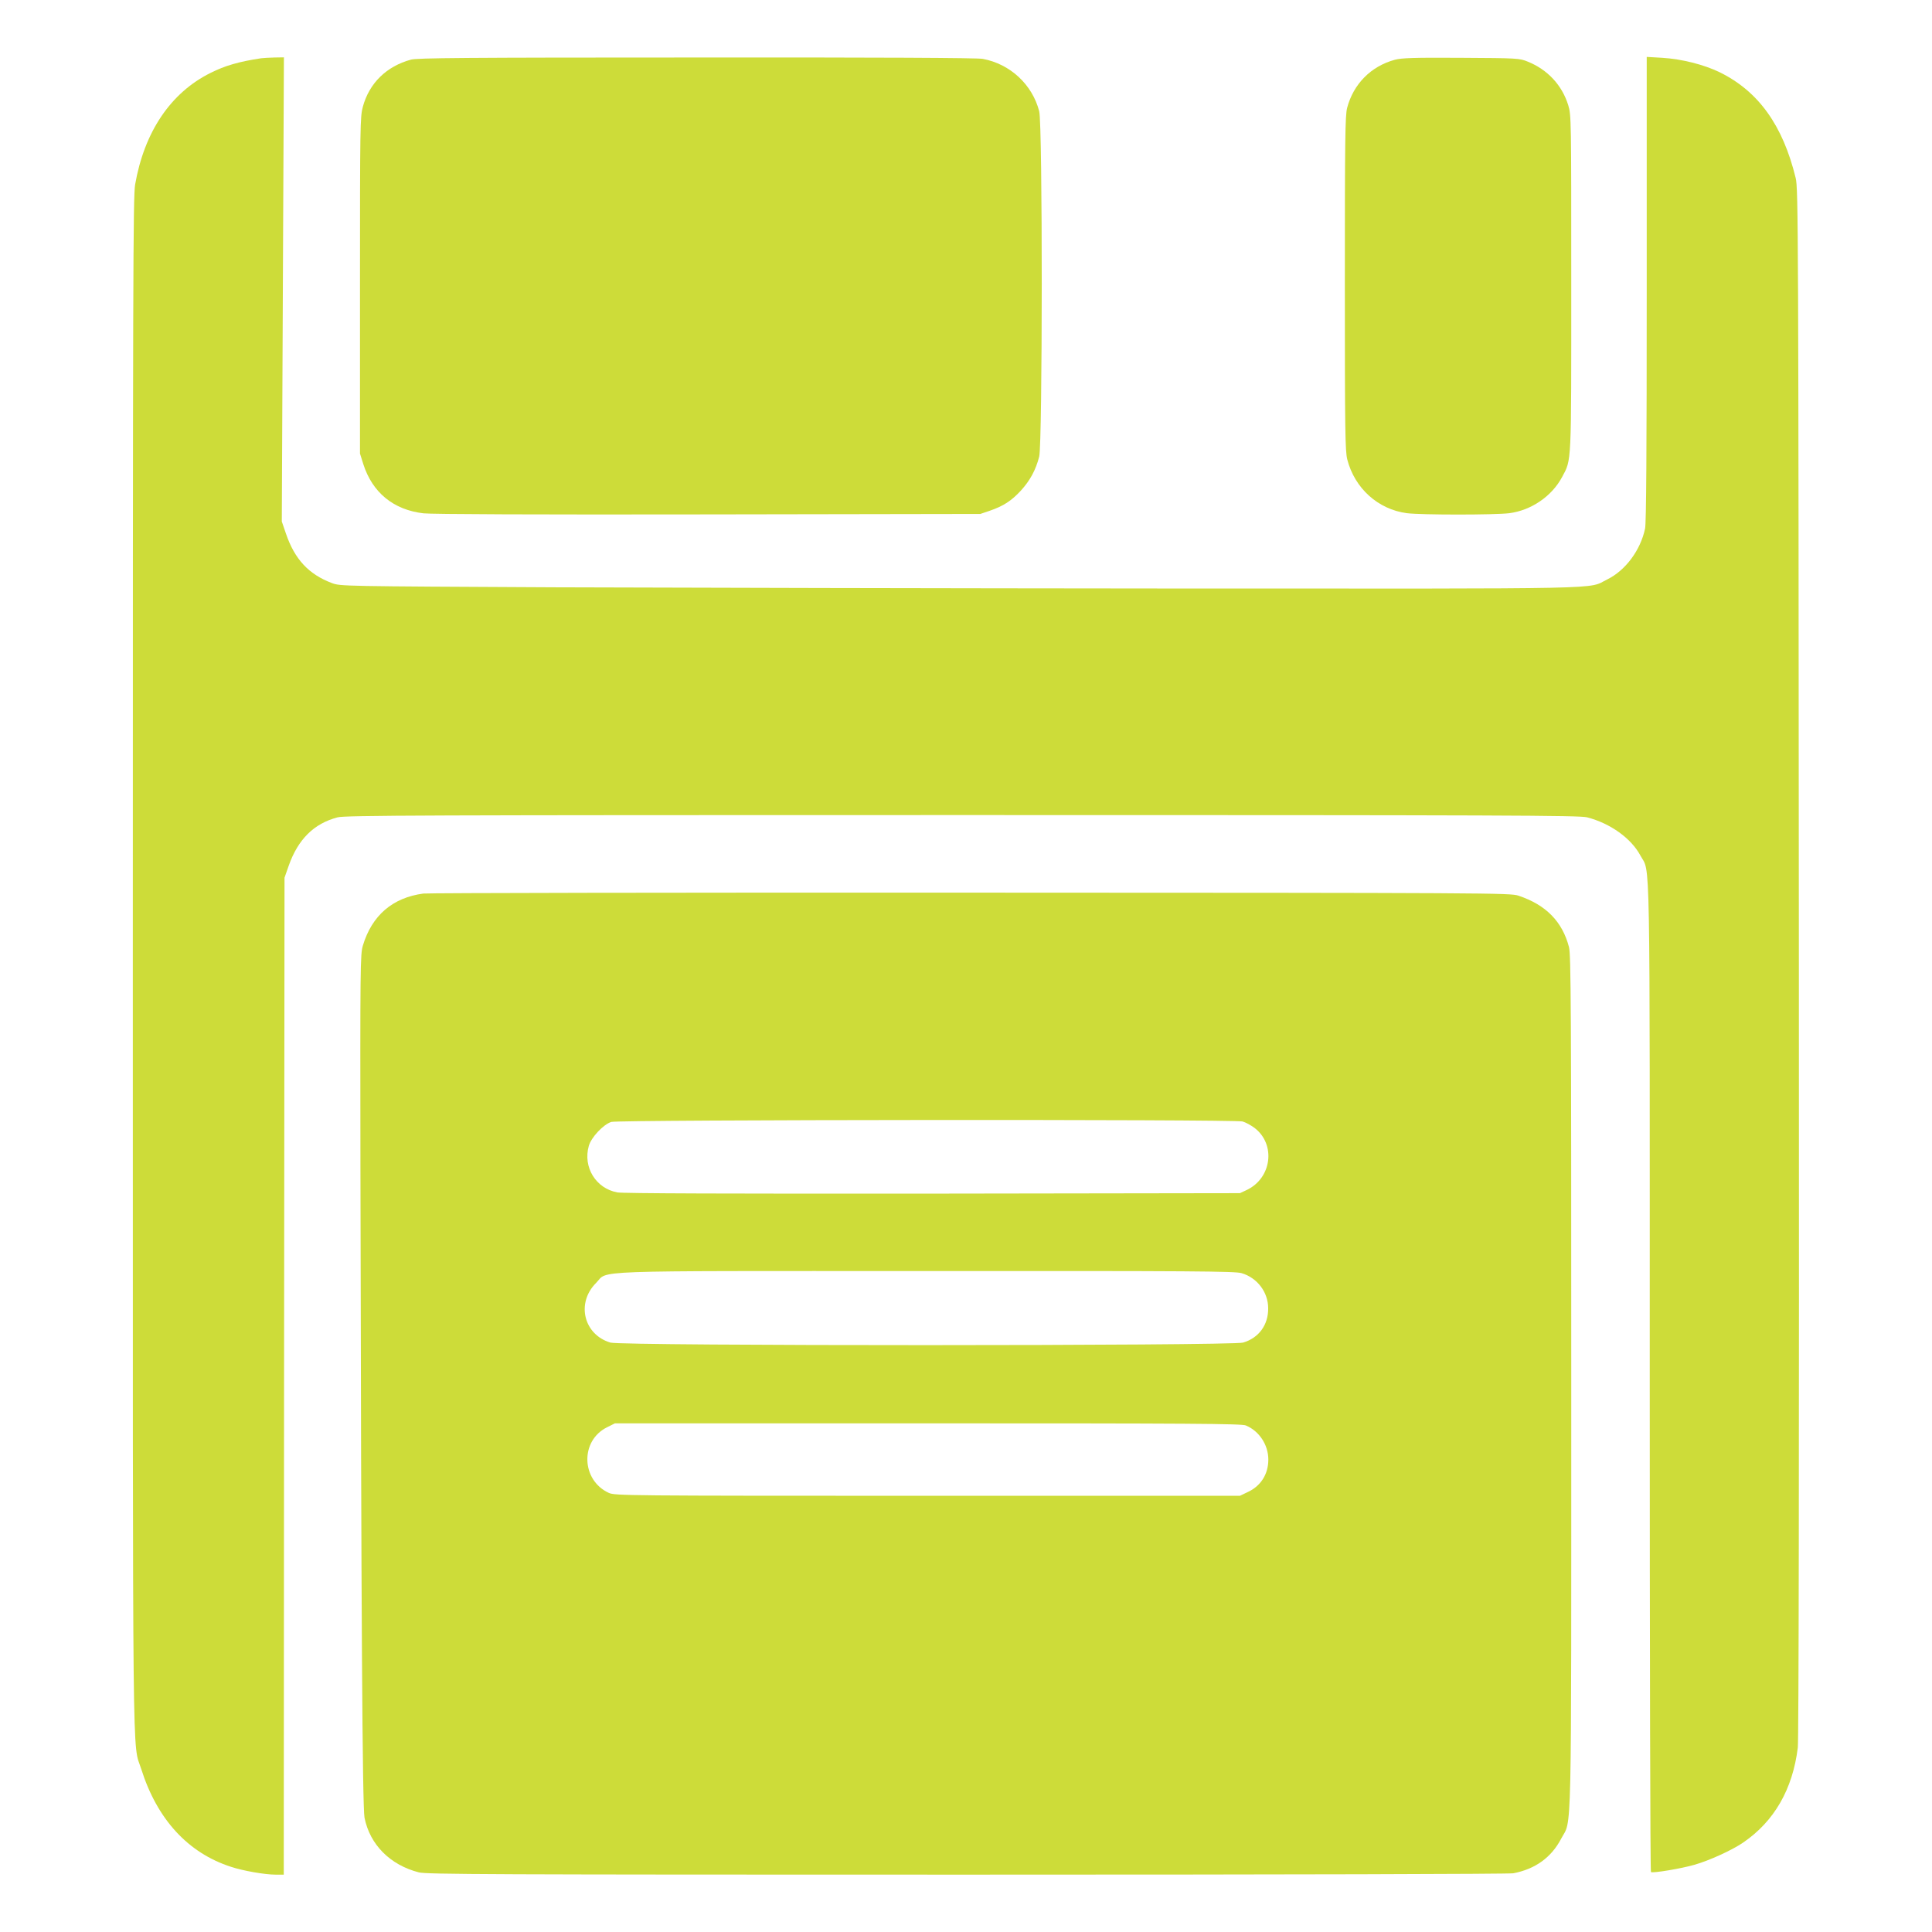
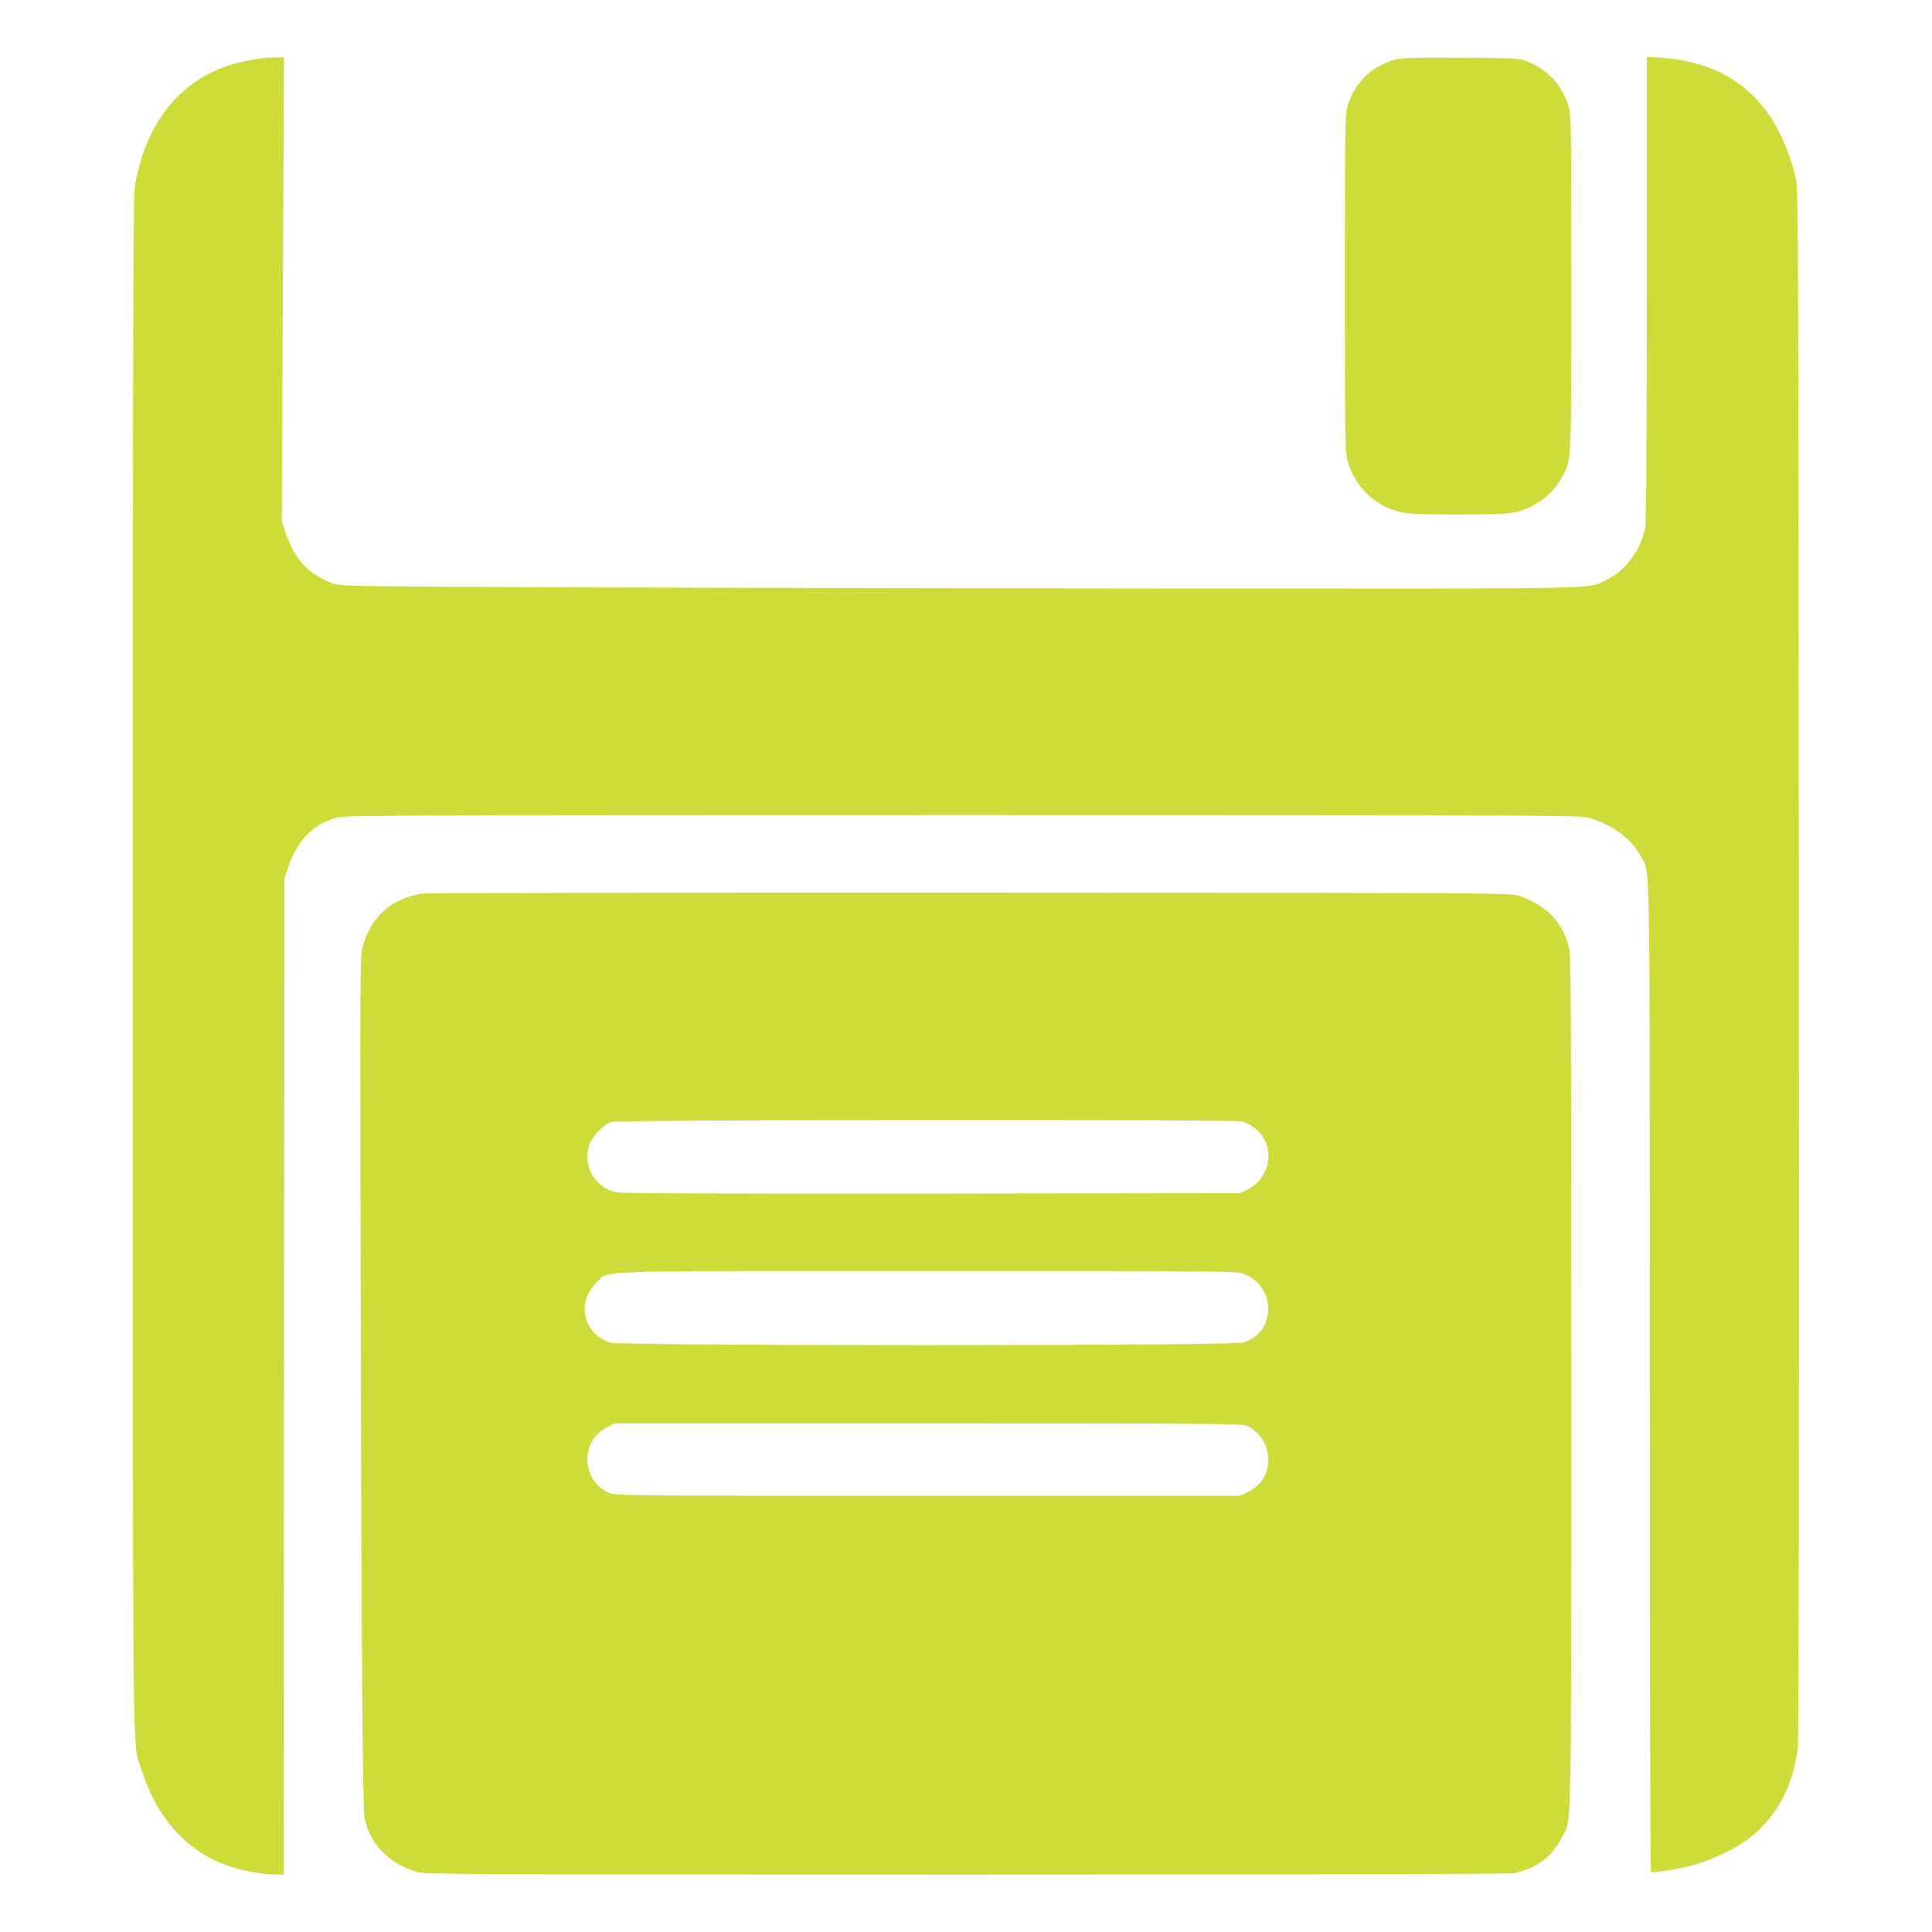
<svg xmlns="http://www.w3.org/2000/svg" version="1.0" width="1280pt" height="1280pt" viewBox="0 0 1280 1280" preserveAspectRatio="xMidYMid meet">
  <g transform="translate(0,1280) scale(0.1,-0.1)" fill="#cddc39" stroke="none">
    <path d="M1730 12414 c-146 -22 -240 -49 -335 -97 -264 -131 -439 -390 -500 -741 -13 -79 -15 -638 -15 -5166 0 -5544 -4 -5141 56 -5331 105 -332 309 -555 594 -647 81 -27 226 -52 296 -52 l54 0 2 3302 3 3303 28 80 c62 175 167 279 324 320 50 13 549 15 4138 15 3632 0 4087 -2 4140 -15 154 -40 292 -139 353 -253 67 -125 62 146 62 -3459 0 -1799 3 -3274 8 -3276 15 -8 200 23 287 48 99 28 250 97 323 147 207 141 329 354 363 630 6 55 9 1833 7 5203 -3 4894 -4 5123 -21 5195 -85 350 -247 575 -503 701 -105 51 -251 88 -381 96 l-103 6 0 -1536 c0 -1076 -3 -1552 -11 -1589 -30 -143 -130 -278 -251 -337 -135 -66 90 -61 -2873 -60 -1479 1 -3327 5 -4105 8 -1406 7 -1415 7 -1471 28 -154 58 -247 158 -305 329 l-27 79 7 1538 7 1537 -63 -1 c-35 -1 -74 -3 -88 -5z" />
-     <path d="M2723 12405 c-162 -44 -276 -155 -319 -312 -18 -65 -19 -125 -19 -1183 l0 -1115 22 -70 c60 -188 200 -303 399 -326 57 -6 744 -9 1889 -7 l1800 3 62 21 c90 31 143 65 206 133 61 67 99 136 122 226 22 88 23 2201 0 2288 -46 177 -192 313 -374 347 -35 7 -688 10 -1895 9 -1551 0 -1849 -3 -1893 -14z" />
    <path d="M9241 12404 c-158 -43 -274 -160 -316 -319 -13 -52 -15 -204 -15 -1163 0 -975 2 -1111 16 -1166 49 -191 204 -331 395 -356 96 -12 582 -12 679 0 145 19 281 112 349 239 64 120 61 67 61 1289 0 1083 0 1111 -20 1175 -41 133 -137 236 -269 289 -54 22 -67 23 -441 25 -314 2 -395 -1 -439 -13z" />
    <path d="M2805 6880 c-204 -27 -341 -145 -401 -345 -17 -57 -18 -136 -16 -1470 5 -2947 13 -4235 27 -4308 36 -179 170 -313 360 -362 52 -13 466 -15 3631 -15 2168 0 3591 4 3620 9 146 28 252 105 317 229 72 137 67 -108 67 3022 0 2506 -2 2833 -15 2885 -44 169 -152 280 -335 341 -53 18 -172 19 -3625 20 -1963 1 -3597 -2 -3630 -6z m5427 -1510 c21 -6 56 -25 80 -43 142 -109 114 -332 -52 -411 l-45 -21 -2035 -3 c-1342 -1 -2053 1 -2090 8 -142 26 -229 167 -189 308 16 57 96 142 149 159 48 15 4128 18 4182 3z m-6 -1005 c104 -31 176 -126 176 -233 1 -110 -62 -196 -166 -227 -75 -22 -4117 -23 -4192 0 -177 53 -228 262 -95 395 86 86 -109 79 2187 79 1772 1 2047 -1 2090 -14z m28 -1009 c89 -37 149 -129 149 -226 0 -97 -50 -176 -138 -216 l-50 -24 -2070 0 c-1994 0 -2071 1 -2111 19 -184 84 -192 346 -12 435 l52 26 2073 0 c1737 0 2079 -2 2107 -14z" />
  </g>
</svg>